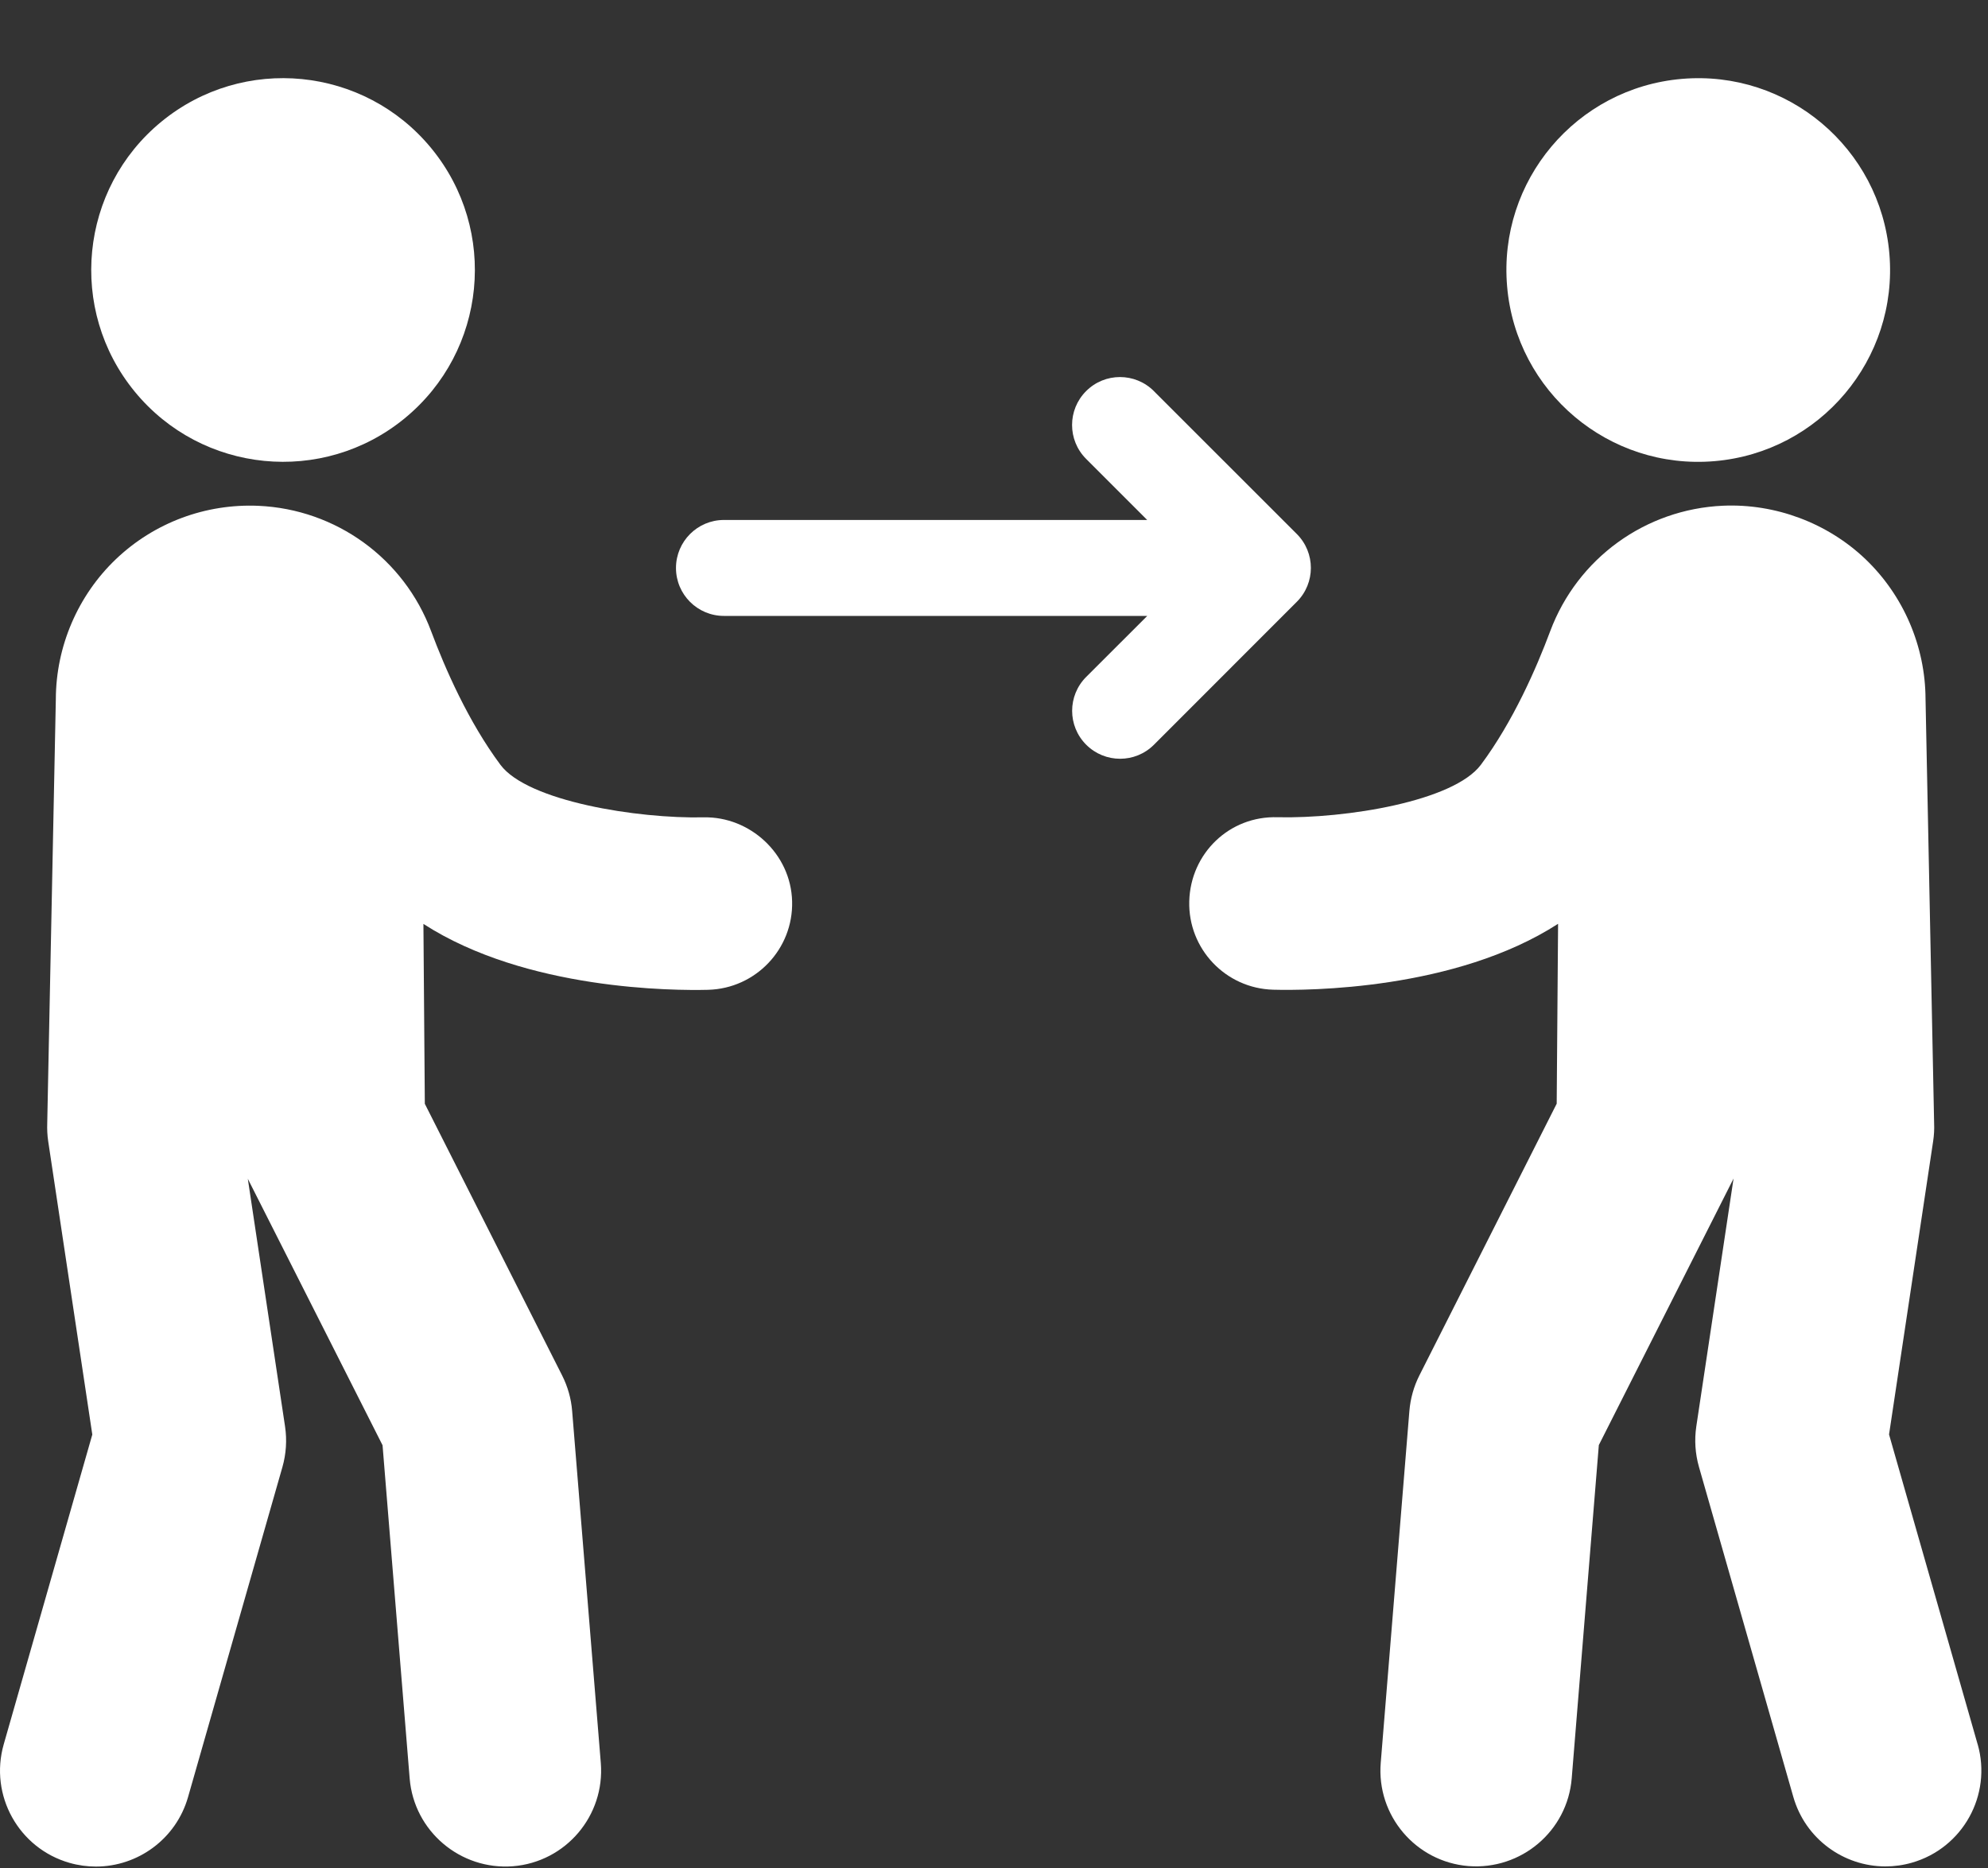
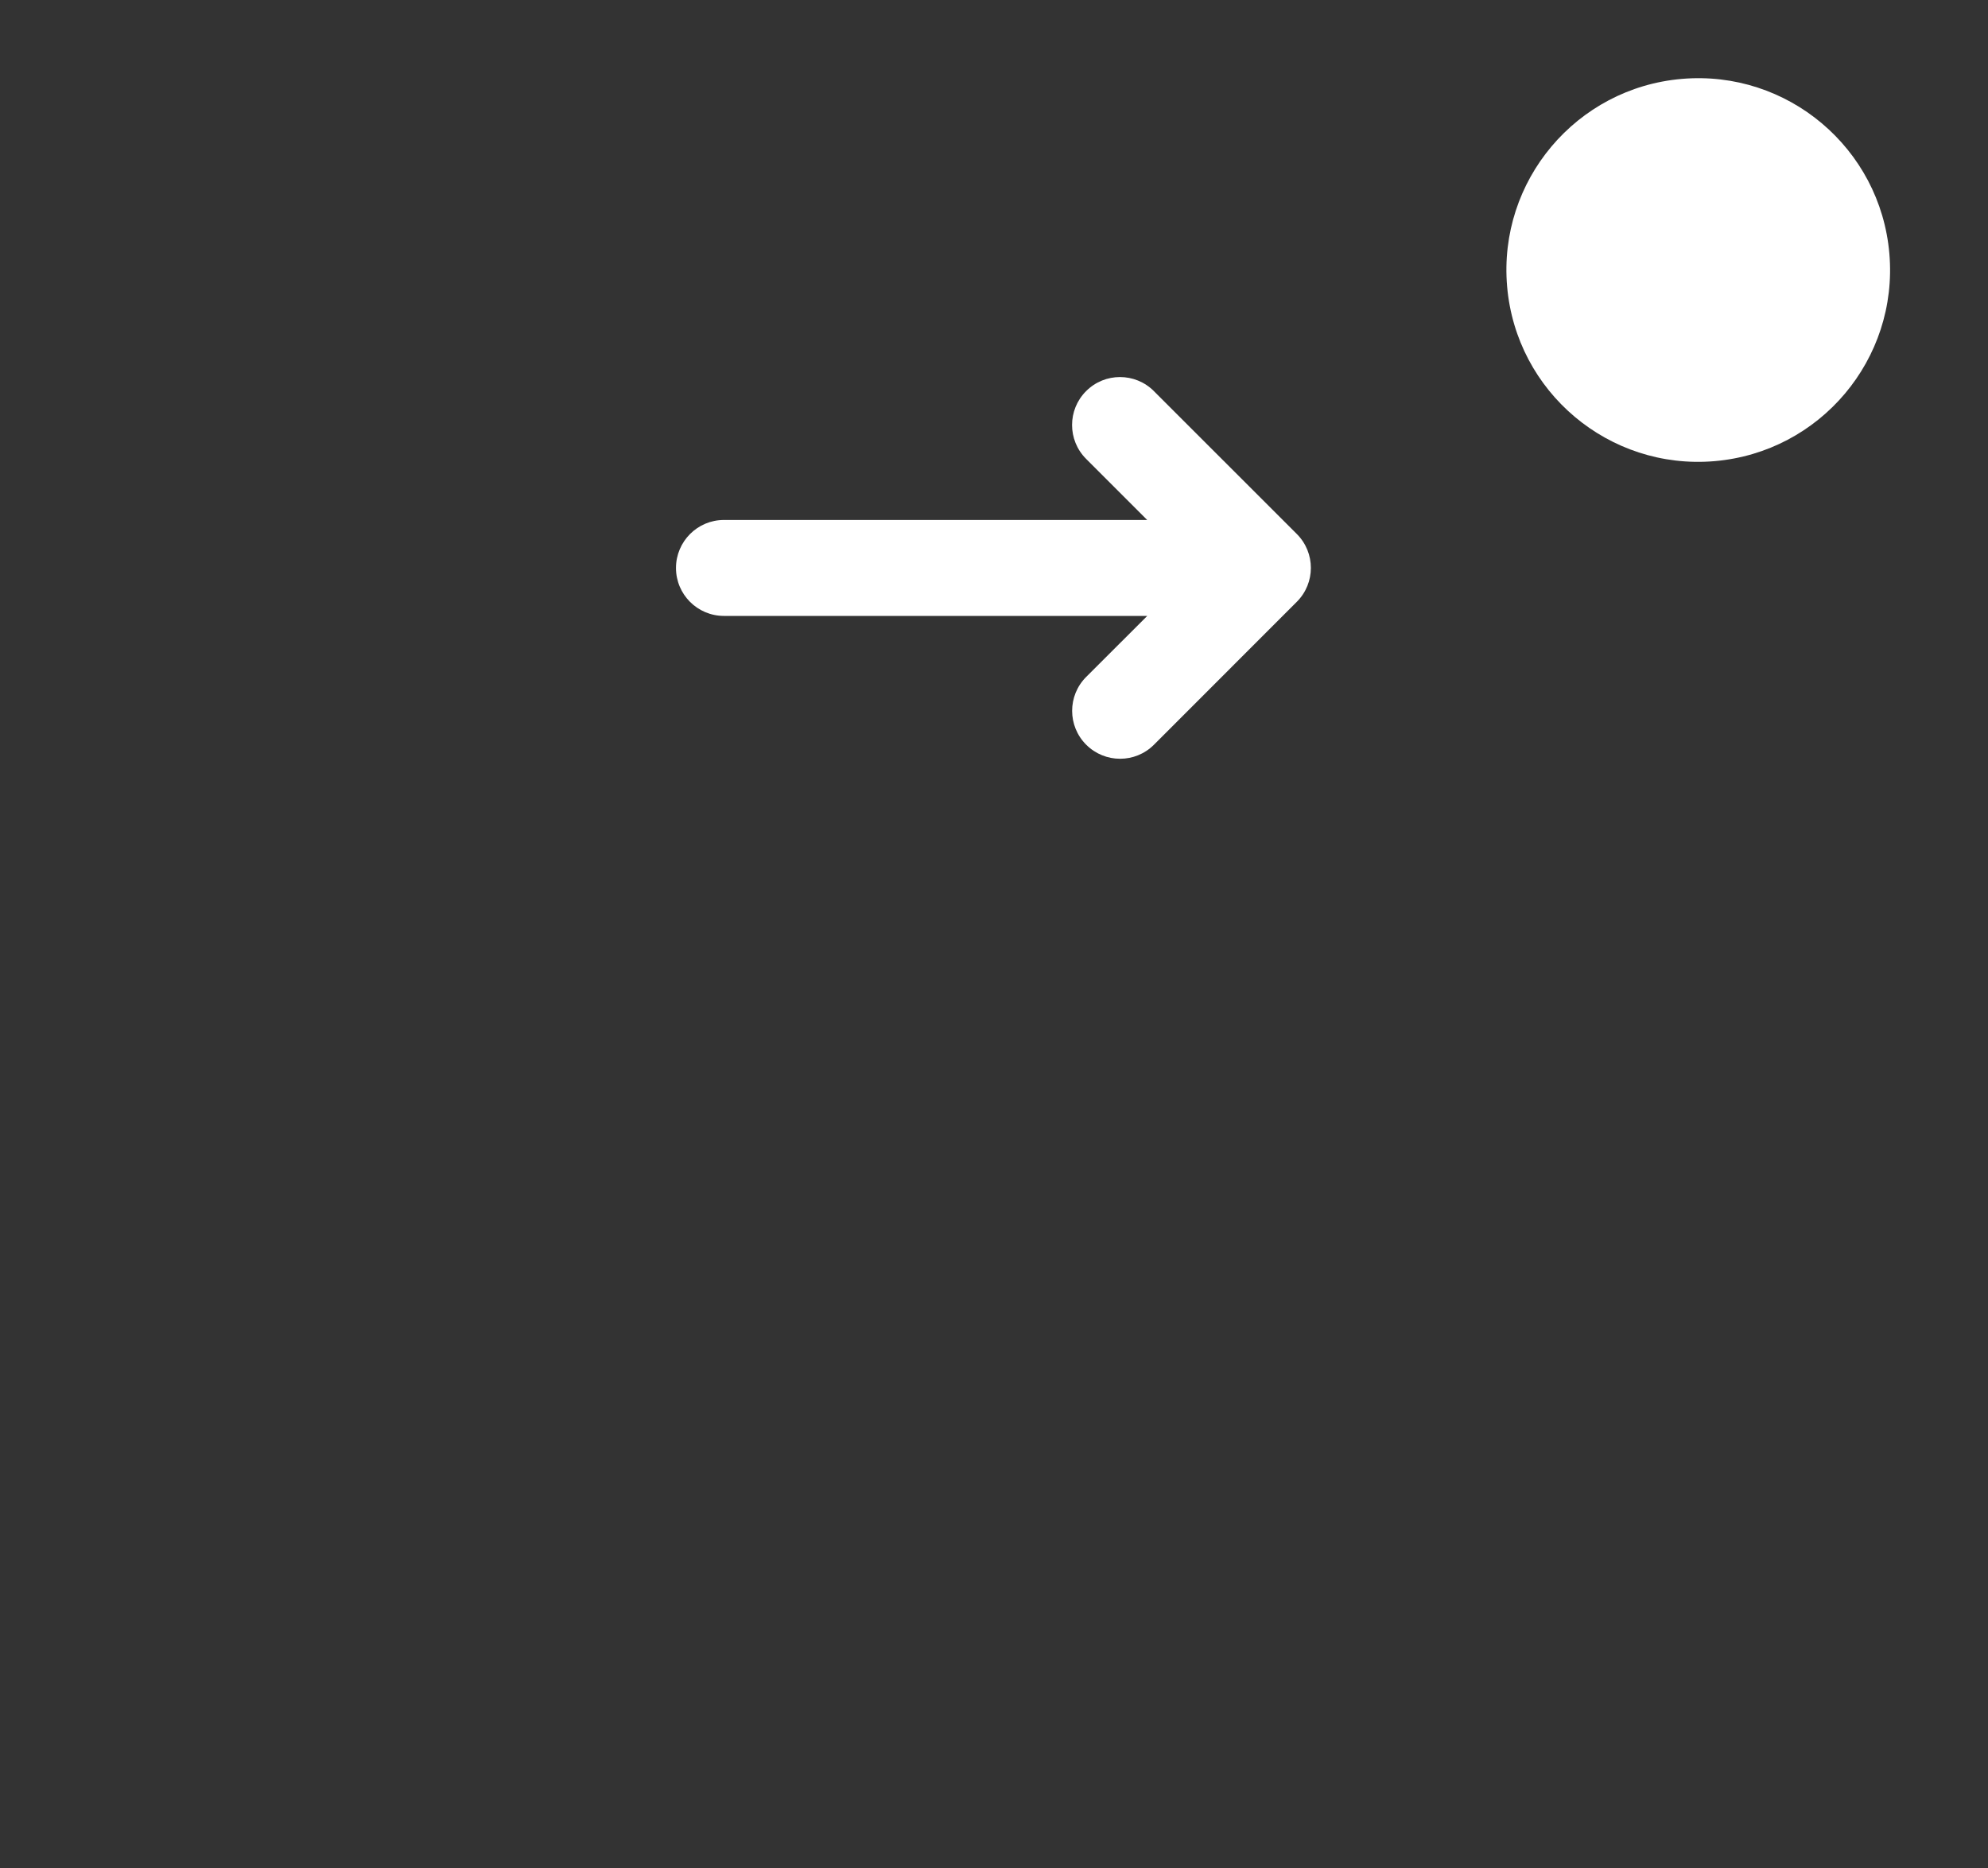
<svg xmlns="http://www.w3.org/2000/svg" id="_レイヤー_1" data-name="レイヤー_1" version="1.1" viewBox="0 0 116 109">
  <rect x="0" y="0" width="116" height="109" fill="#333333" stroke="none" />
  <defs>
    <style>
      .st0 {
        fill: #fff;
      }
    </style>
  </defs>
-   <path class="st0" d="M23.613,24.408c4.78-3.92,5.478-10.972,1.558-15.752-3.92-4.78-10.972-5.478-15.752-1.558-4.78,3.92-5.478,10.972-1.558,15.752,3.92,4.78,10.972,5.478,15.752,1.559Z" />
-   <path class="st0" d="M41.319,57.753c2.777-.073,4.975-2.385,4.901-5.162-.069-2.781-2.467-4.958-5.162-4.901-3.841.086-10.271-.934-11.858-3.066-1.876-2.52-3.233-5.627-4.041-7.788-1.586-4.249-5.55-7.124-10.088-7.323-3.062-.131-6.059.97-8.31,3.115-2.218,2.116-3.494,5.089-3.503,8.159l-.502,24.751c-.012.351.004.705.057,1.056l2.573,17.109L.217,101.778c-.848,2.969.869,6.068,3.841,6.916.514.147,1.032.216,1.541.216,2.434,0,4.673-1.602,5.374-4.057l5.505-19.25c.22-.771.273-1.578.155-2.369l-2.173-14.455,7.862,15.548,1.582,19.442c.253,3.079,2.96,5.362,6.031,5.122,3.079-.249,5.37-2.948,5.122-6.027l-1.672-20.535c-.057-.722-.257-1.423-.583-2.071l-8.013-15.854-.082-10.496c6.002,3.874,14.626,3.894,16.62,3.845h-.008Z" />
  <path class="st0" d="M100.046,26.907c6.16-.527,10.725-5.947,10.199-12.106-.527-6.159-5.948-10.725-12.107-10.198-6.159.527-10.725,5.947-10.198,12.106.527,6.159,5.947,10.725,12.106,10.198Z" />
-   <path class="st0" d="M115.396,101.778l-5.17-18.08,2.573-17.11c.053-.351.073-.701.057-1.052l-.501-24.751c-.009-3.066-1.285-6.039-3.503-8.159-2.218-2.116-5.26-3.25-8.31-3.119-4.539.2-8.498,3.074-10.088,7.323-.807,2.161-2.165,5.268-4.041,7.788-1.59,2.137-7.874,3.152-11.858,3.066-2.826-.094-5.089,2.12-5.162,4.901-.073,2.777,2.12,5.089,4.901,5.162,1.99.053,10.618.028,16.62-3.845l-.081,10.496-8.012,15.854c-.326.644-.522,1.35-.583,2.067l-1.672,20.535c-.253,3.078,2.043,5.778,5.117,6.027,3.079.24,5.778-2.043,6.027-5.122l1.582-19.442,7.861-15.552-2.173,14.459c-.118.791-.065,1.598.155,2.369l5.505,19.251c.701,2.454,2.94,4.057,5.374,4.057.51,0,1.028-.069,1.541-.216,2.969-.848,4.69-3.943,3.841-6.916v.008Z" />
  <path class="st0" d="M67.33,22.82c-1.093-1.093-2.866-1.093-3.955,0-1.093,1.093-1.093,2.862,0,3.955l3.564,3.564h-24.698c-1.545,0-2.797,1.256-2.797,2.801s1.252,2.797,2.797,2.797h24.702l-3.564,3.56c-1.093,1.093-1.093,2.863,0,3.955.546.546,1.26.82,1.978.82s1.431-.273,1.978-.82l8.335-8.339c1.093-1.093,1.093-2.862,0-3.955l-8.339-8.335v-.004Z" />
</svg>